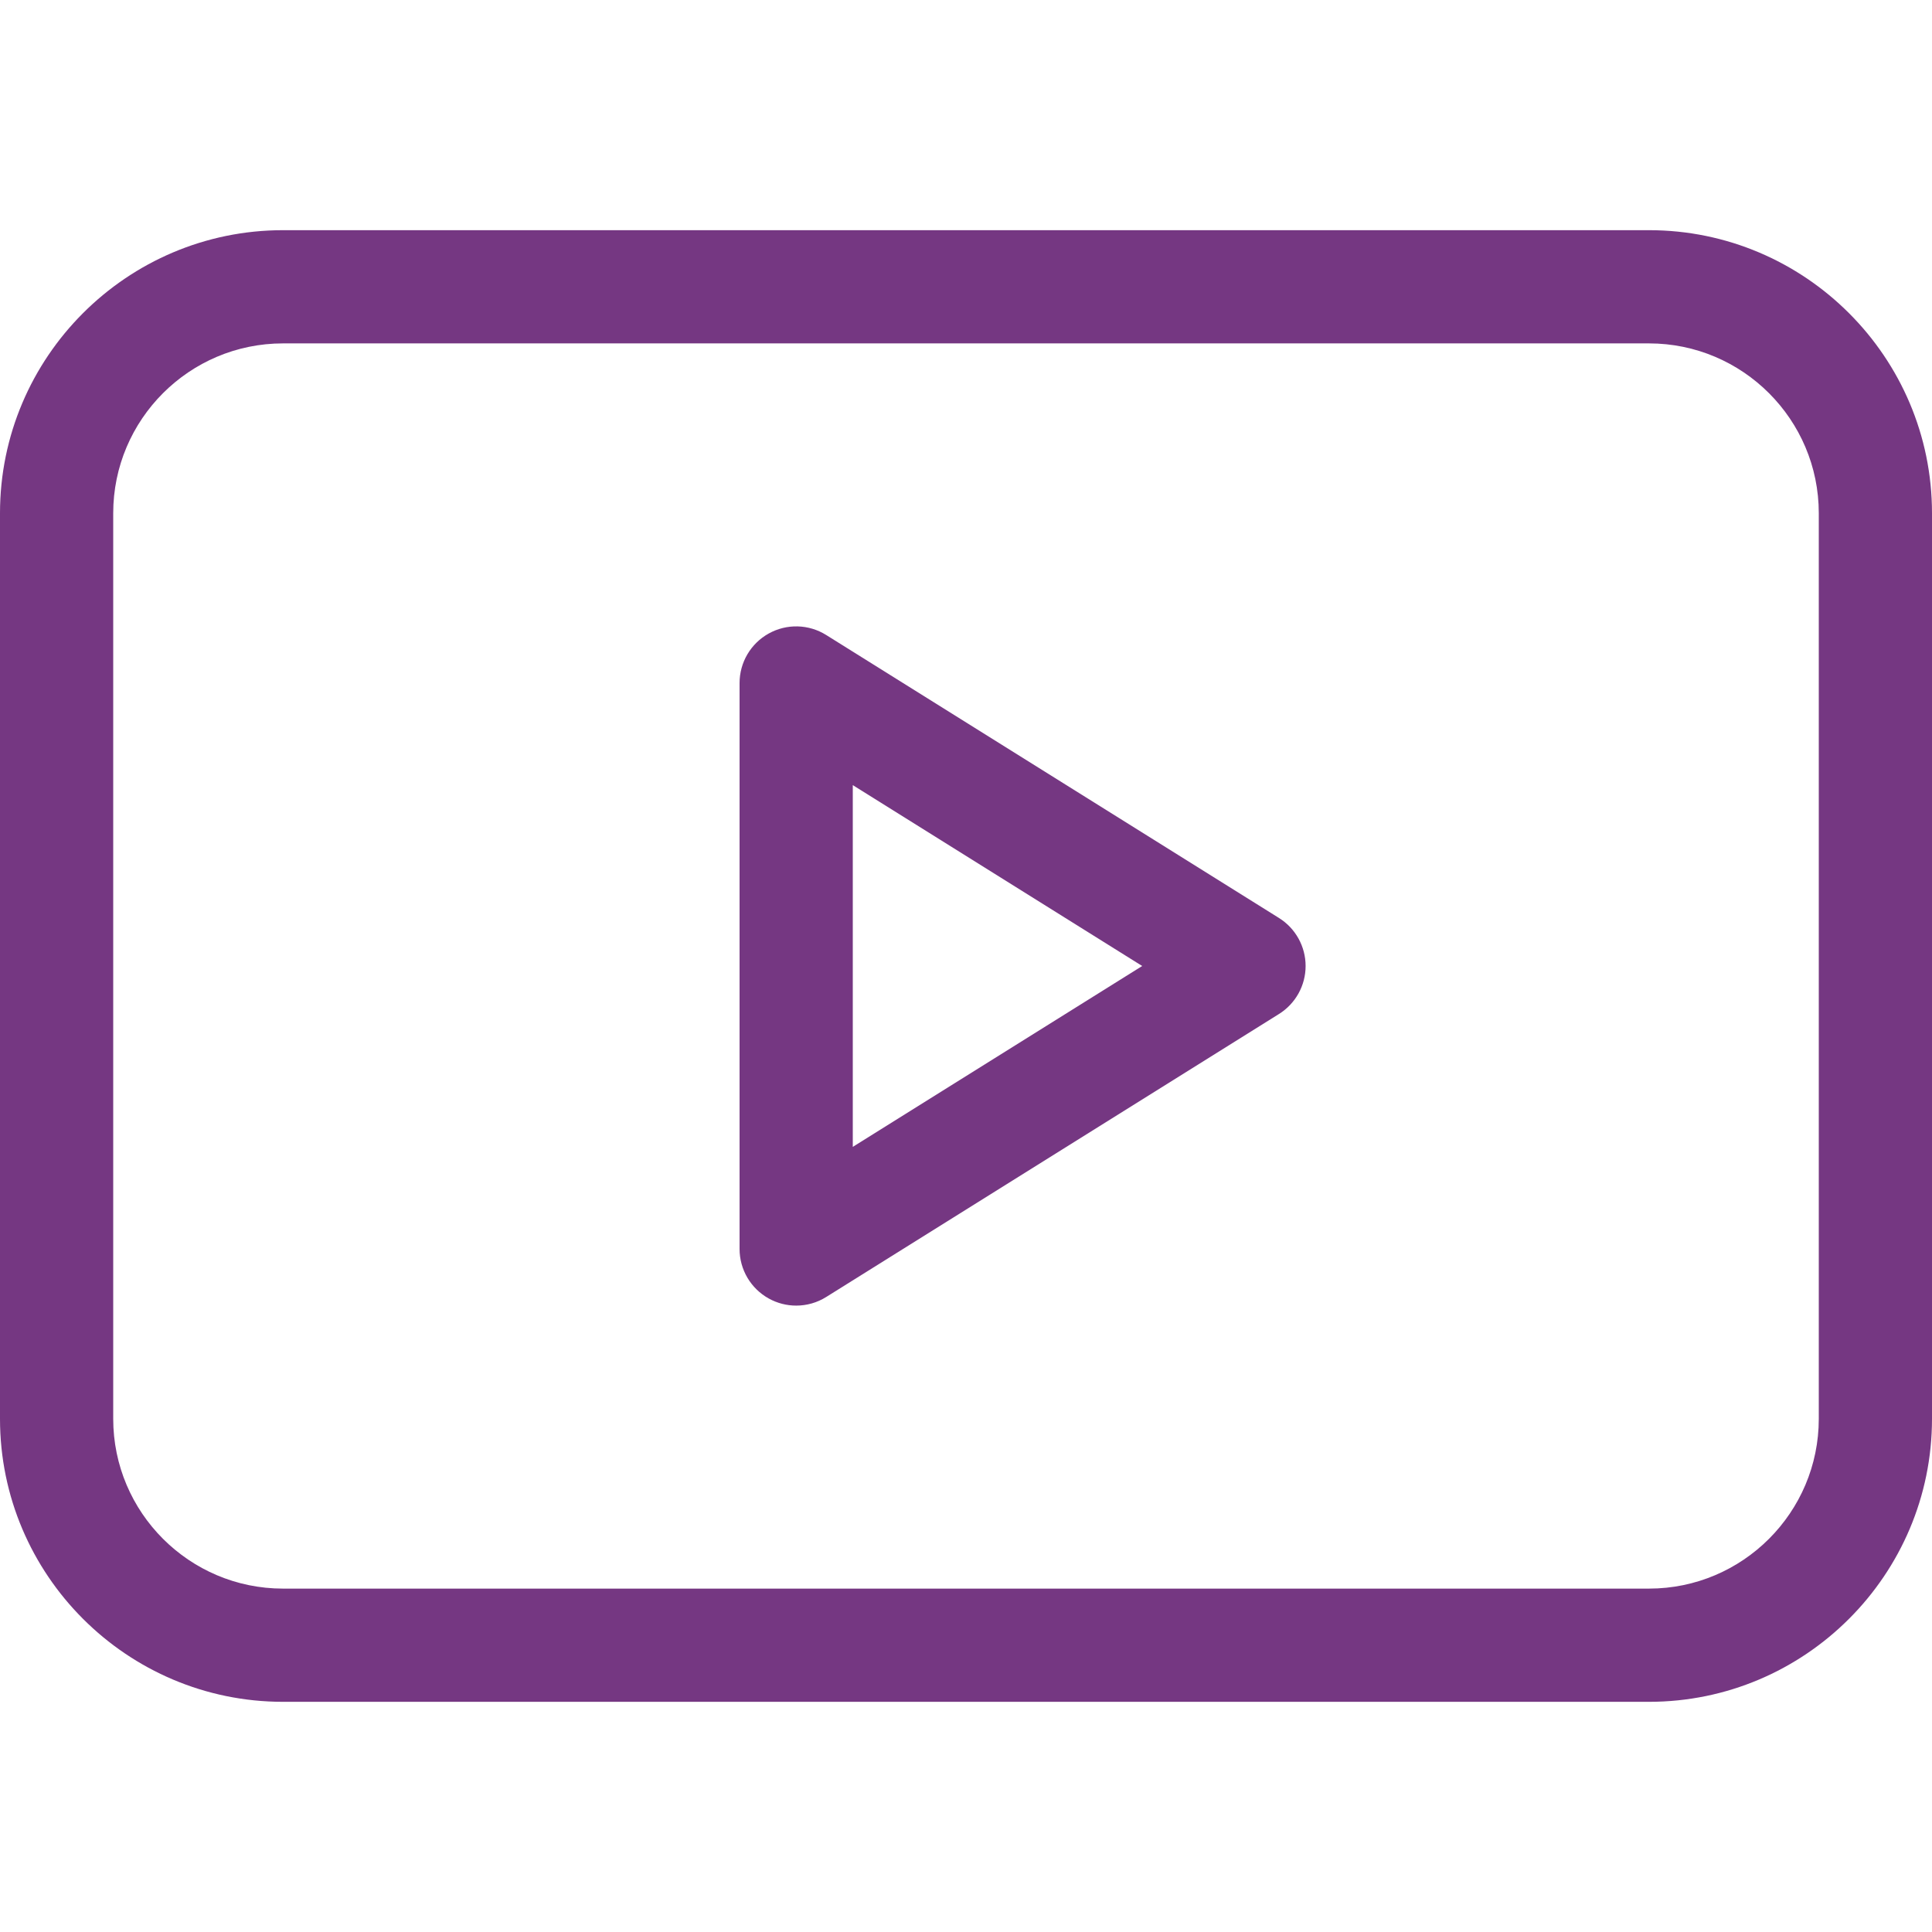
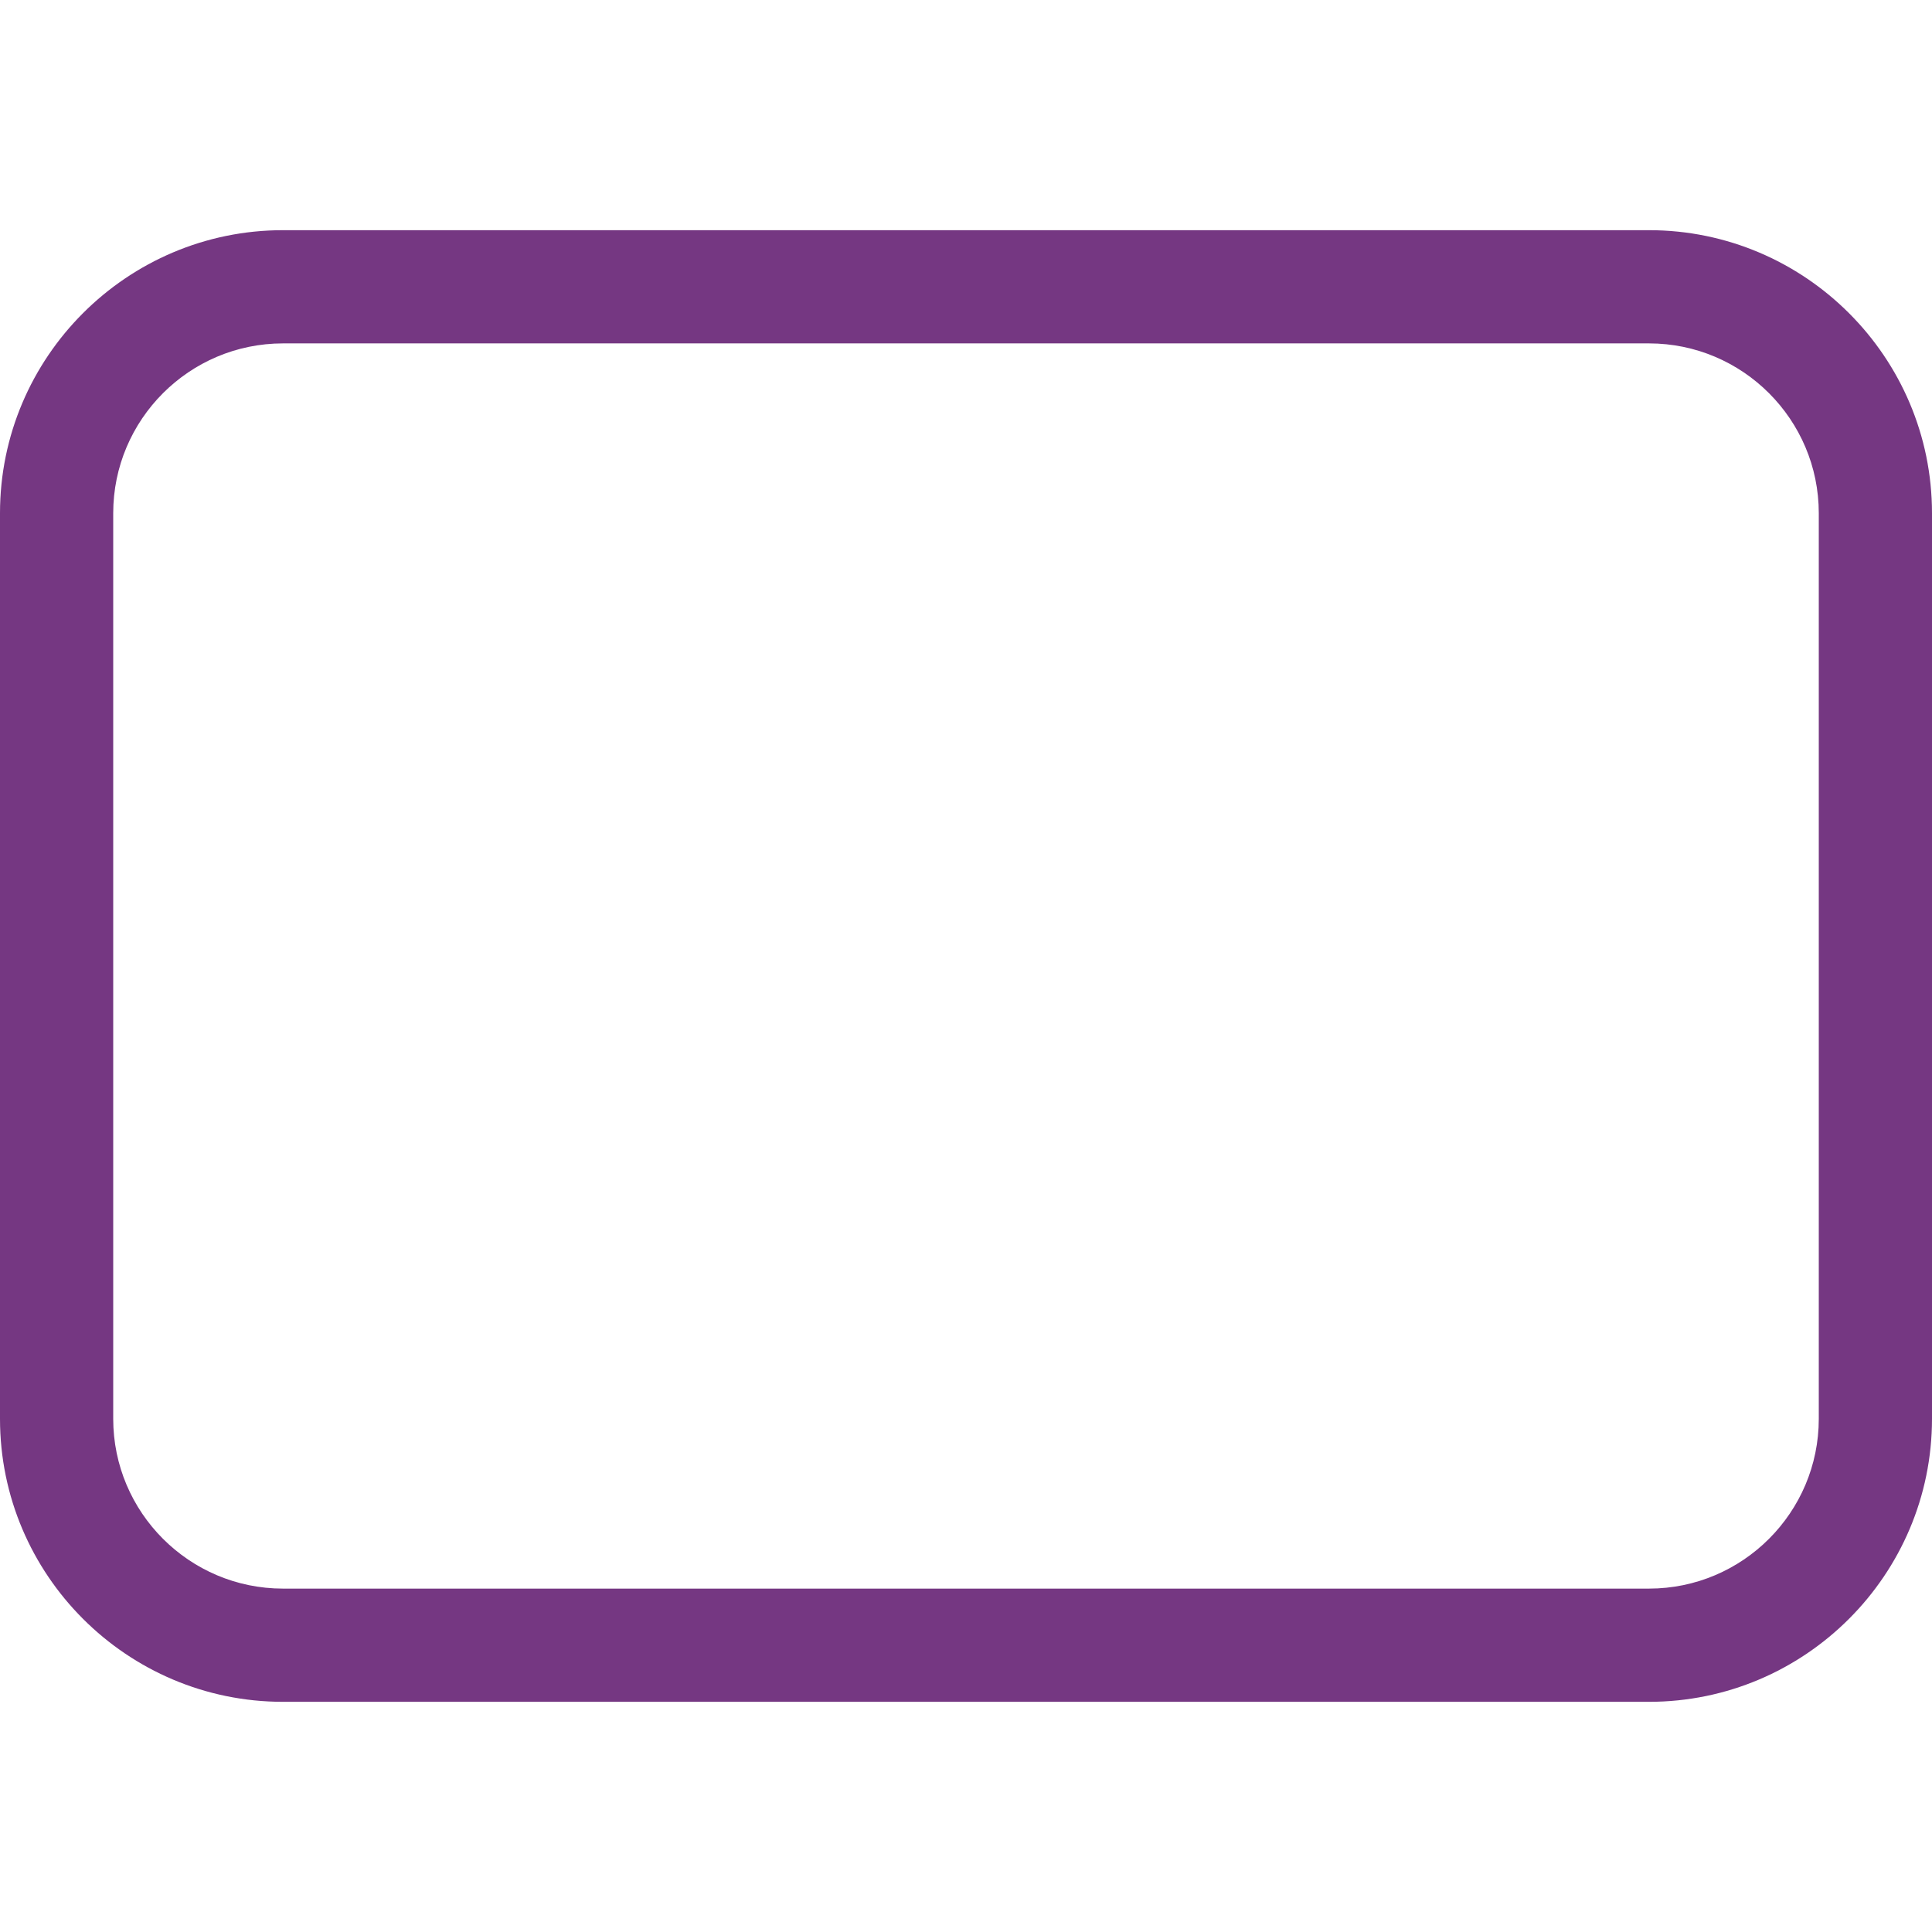
<svg xmlns="http://www.w3.org/2000/svg" width="50" height="50" viewBox="0 0 50 50" fill="none">
-   <path d="M33.101 23.758L21.382 16.434C20.93 16.151 20.361 16.136 19.895 16.395C19.43 16.653 19.14 17.143 19.14 17.676V32.324C19.14 32.857 19.43 33.347 19.895 33.605C20.117 33.728 20.361 33.789 20.605 33.789C20.875 33.789 21.145 33.715 21.382 33.566L33.1 26.242C33.529 25.974 33.789 25.505 33.789 25C33.789 24.495 33.529 24.026 33.101 23.758ZM22.07 29.681V20.319L29.56 25L22.07 29.681Z" fill="#753782" />
  <path d="M42.676 5.957H7.324C3.286 5.957 0 9.243 0 13.281V36.719C0 40.757 3.286 44.043 7.324 44.043H42.676C46.714 44.043 50 40.757 50 36.719V13.281C50 9.243 46.714 5.957 42.676 5.957ZM47.07 36.719C47.07 39.142 45.099 41.113 42.676 41.113H7.324C4.901 41.113 2.93 39.142 2.93 36.719V13.281C2.93 10.858 4.901 8.887 7.324 8.887H42.676C45.099 8.887 47.07 10.858 47.07 13.281V36.719Z" fill="#753782" />
</svg>